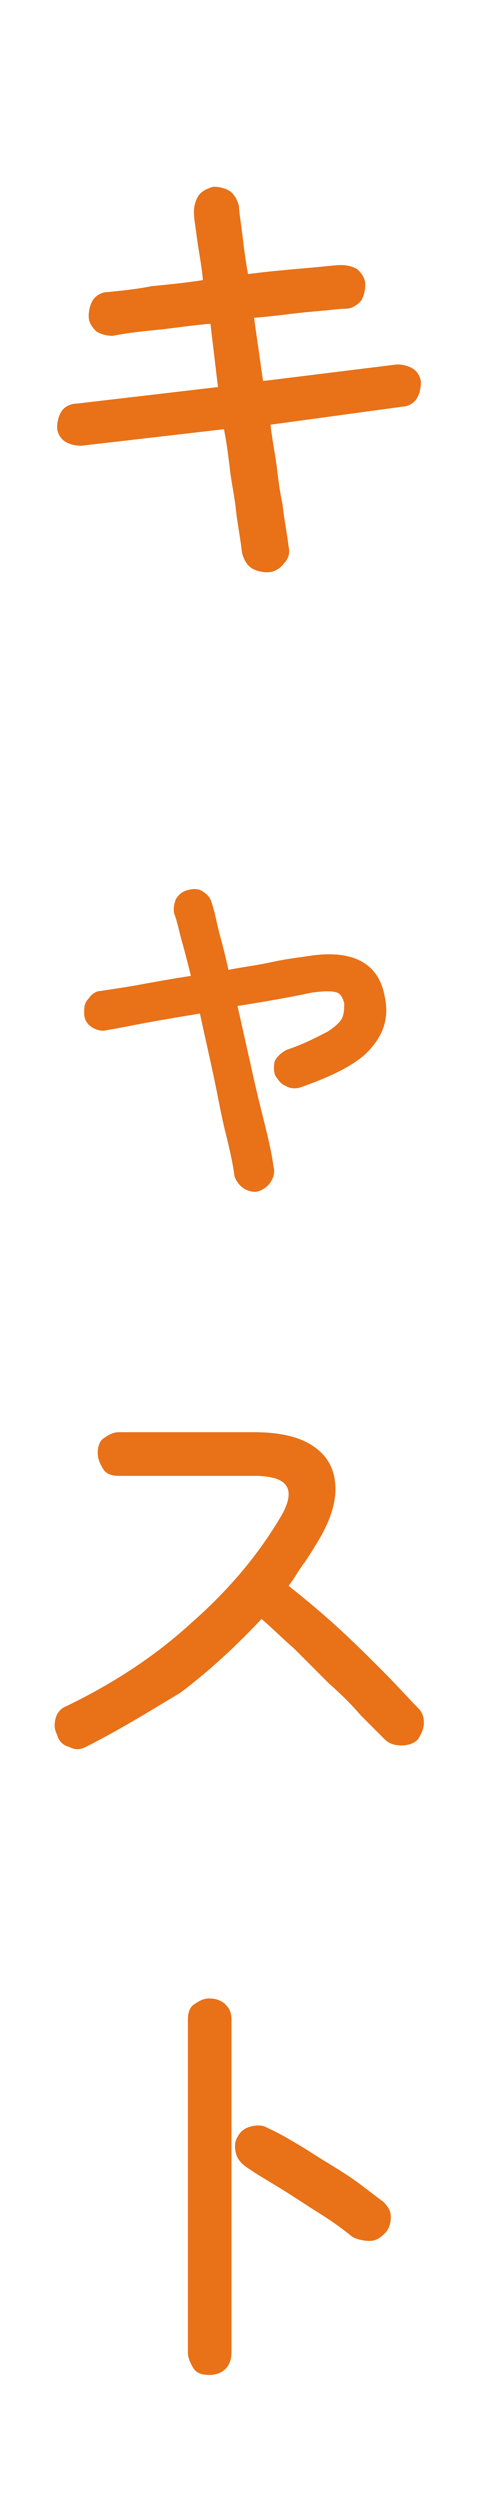
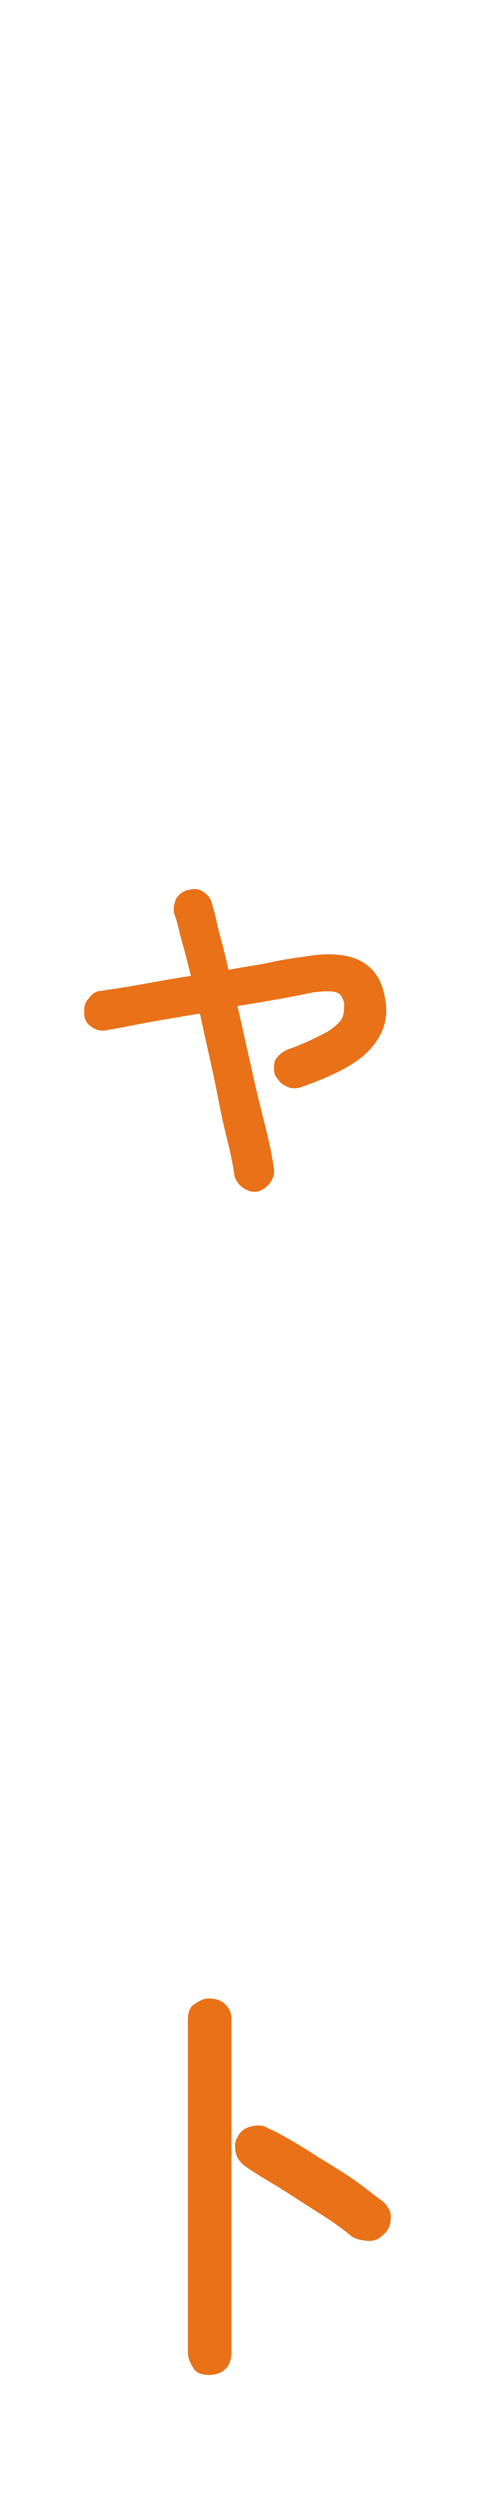
<svg xmlns="http://www.w3.org/2000/svg" version="1.1" id="レイヤー_1" x="0px" y="0px" viewBox="0 0 32 166" style="enable-background:new 0 0 32 166;" xml:space="preserve">
  <style type="text/css">
	.st0{enable-background:new    ;}
	.st1{fill:#E97118;}
</style>
  <g class="st0">
-     <path class="st1" d="M17.8,38c-0.4,0-0.8-0.1-1.1-0.3c-0.3-0.2-0.5-0.6-0.6-1c-0.1-0.9-0.3-1.9-0.4-2.8c-0.1-1-0.3-1.8-0.4-2.7   c-0.1-0.8-0.2-1.7-0.4-2.7l-9.5,1.1c-0.4,0-0.8-0.1-1.1-0.3c-0.3-0.2-0.5-0.6-0.5-0.9c0-0.4,0.1-0.8,0.3-1.1c0.2-0.3,0.6-0.5,1-0.5   l9.4-1.1L14,21.5c-1.3,0.1-2.5,0.3-3.5,0.4c-1,0.1-2,0.2-3,0.4c-0.4,0-0.8-0.1-1.1-0.3c-0.3-0.3-0.5-0.6-0.5-1   c0-0.4,0.1-0.8,0.3-1.1c0.2-0.3,0.6-0.5,0.9-0.5c1-0.1,2-0.2,3-0.4c1-0.1,2.1-0.2,3.4-0.4c-0.1-1.1-0.3-2-0.4-2.8   c-0.1-0.8-0.2-1.3-0.2-1.7c0-0.4,0.1-0.8,0.3-1.1c0.2-0.3,0.6-0.5,1-0.6c0.4,0,0.8,0.1,1.1,0.3c0.3,0.2,0.5,0.6,0.6,1   c0,0.3,0.1,0.9,0.2,1.7c0.1,0.8,0.2,1.7,0.4,2.8c1.5-0.2,2.8-0.3,3.9-0.4c1.2-0.1,1.9-0.2,2.3-0.2c0.4,0,0.8,0.1,1.1,0.3   c0.3,0.3,0.5,0.6,0.5,1c0,0.4-0.1,0.8-0.3,1.1c-0.3,0.3-0.6,0.5-1,0.5c-0.4,0-1.1,0.1-2.3,0.2c-1.2,0.1-2.4,0.3-3.8,0.4l0.6,4.2   l8.9-1.1c0.4,0,0.8,0.1,1.1,0.3c0.3,0.2,0.5,0.6,0.5,0.9c0,0.4-0.1,0.8-0.3,1.1c-0.2,0.3-0.6,0.5-0.9,0.5L18,28.2   c0.1,1,0.3,1.9,0.4,2.7c0.1,0.8,0.2,1.7,0.4,2.6c0.1,1,0.3,1.9,0.4,2.8c0.1,0.4,0,0.8-0.3,1.1C18.6,37.8,18.2,38,17.8,38z" />
-   </g>
+     </g>
  <g class="st0">
    <path class="st1" d="M17.2,79.1c-0.3,0.1-0.7,0-1-0.2c-0.3-0.2-0.5-0.5-0.6-0.8c-0.1-0.8-0.3-1.7-0.6-2.9c-0.3-1.2-0.5-2.4-0.8-3.8   c-0.3-1.4-0.6-2.7-0.9-4.1c-1.2,0.2-2.4,0.4-3.5,0.6c-1.1,0.2-2,0.4-2.7,0.5c-0.3,0.1-0.7,0-1-0.2c-0.3-0.2-0.5-0.5-0.5-0.9   c0-0.4,0-0.7,0.3-1c0.2-0.3,0.5-0.5,0.8-0.5c0.6-0.1,1.4-0.2,2.5-0.4c1.1-0.2,2.2-0.4,3.5-0.6c-0.2-0.8-0.4-1.6-0.6-2.3   c-0.2-0.7-0.3-1.3-0.5-1.8c-0.1-0.4,0-0.7,0.1-1c0.2-0.3,0.4-0.5,0.8-0.6c0.4-0.1,0.7-0.1,1,0.1c0.3,0.2,0.5,0.4,0.6,0.8   c0.2,0.6,0.3,1.2,0.5,2c0.2,0.7,0.4,1.5,0.6,2.4c1-0.2,1.9-0.3,2.8-0.5c0.9-0.2,1.7-0.3,2.4-0.4c3-0.5,4.8,0.4,5.2,2.7   c0.3,1.4-0.1,2.5-1,3.5S22,71.5,20,72.2c-0.3,0.1-0.7,0.1-1-0.1c-0.3-0.1-0.5-0.4-0.7-0.7c-0.1-0.3-0.1-0.7,0-1   c0.2-0.3,0.4-0.5,0.8-0.7c1.2-0.4,2.1-0.9,2.7-1.2c0.6-0.4,0.9-0.7,1-1c0.1-0.3,0.1-0.6,0.1-0.9c-0.1-0.3-0.2-0.6-0.5-0.7   c-0.3-0.1-0.8-0.1-1.6,0c-1.4,0.3-3.1,0.6-5,0.9c0.3,1.3,0.6,2.7,0.9,4c0.3,1.4,0.6,2.6,0.9,3.8c0.3,1.2,0.5,2.1,0.6,2.9   c0.1,0.3,0,0.7-0.2,1C17.8,78.8,17.5,79,17.2,79.1z" />
  </g>
  <g class="st0">
-     <path class="st1" d="M5.7,116c-0.4,0.2-0.7,0.2-1.1,0c-0.4-0.1-0.7-0.4-0.8-0.8c-0.2-0.4-0.2-0.7-0.1-1.1c0.1-0.4,0.4-0.7,0.7-0.8   c3.1-1.5,5.9-3.3,8.4-5.6c2.5-2.2,4.5-4.6,6-7.2c0.9-1.7,0.3-2.5-1.9-2.5h-9c-0.4,0-0.8-0.1-1-0.4s-0.4-0.7-0.4-1.1s0.1-0.8,0.4-1   s0.6-0.4,1-0.4h9c1.7,0,3,0.3,3.9,0.9c0.9,0.6,1.4,1.4,1.5,2.5c0.1,1-0.2,2.2-1,3.6c-0.3,0.5-0.6,1-1,1.6c-0.4,0.5-0.7,1.1-1.1,1.6   c1,0.8,2.1,1.7,3.2,2.7c1.1,1,2.1,2,3.1,3c1,1,1.7,1.8,2.3,2.4c0.3,0.3,0.4,0.6,0.4,1s-0.2,0.8-0.4,1.1c-0.3,0.3-0.7,0.4-1.1,0.4   c-0.4,0-0.8-0.1-1.1-0.4c-0.4-0.4-1-1-1.6-1.6c-0.6-0.7-1.3-1.4-2.1-2.1c-0.8-0.8-1.5-1.5-2.3-2.3c-0.8-0.7-1.5-1.4-2.2-2   c-1.6,1.7-3.4,3.4-5.4,4.9C10,113.6,7.9,114.9,5.7,116z" />
-   </g>
+     </g>
  <g class="st0">
    <path class="st1" d="M13.9,157.7c-0.4,0-0.8-0.1-1-0.4s-0.4-0.7-0.4-1.1v-22.1c0-0.4,0.1-0.8,0.4-1s0.6-0.4,1-0.4   c0.4,0,0.8,0.1,1.1,0.4c0.3,0.3,0.4,0.6,0.4,1v22.1c0,0.4-0.1,0.8-0.4,1.1C14.7,157.6,14.3,157.7,13.9,157.7z M23.4,148.5   c-0.6-0.5-1.3-1-2.1-1.5s-1.7-1.1-2.5-1.6s-1.7-1-2.4-1.5c-0.3-0.2-0.6-0.5-0.7-0.9c-0.1-0.4-0.1-0.8,0.1-1.1   c0.2-0.4,0.5-0.6,0.9-0.7c0.4-0.1,0.8-0.1,1.1,0.1c0.9,0.4,1.7,0.9,2.7,1.5c0.9,0.6,1.8,1.1,2.7,1.7c0.9,0.6,1.6,1.2,2.3,1.7   c0.3,0.3,0.5,0.6,0.5,1c0,0.4-0.1,0.8-0.4,1.1c-0.3,0.3-0.6,0.5-1,0.5S23.7,148.7,23.4,148.5z" />
  </g>
</svg>